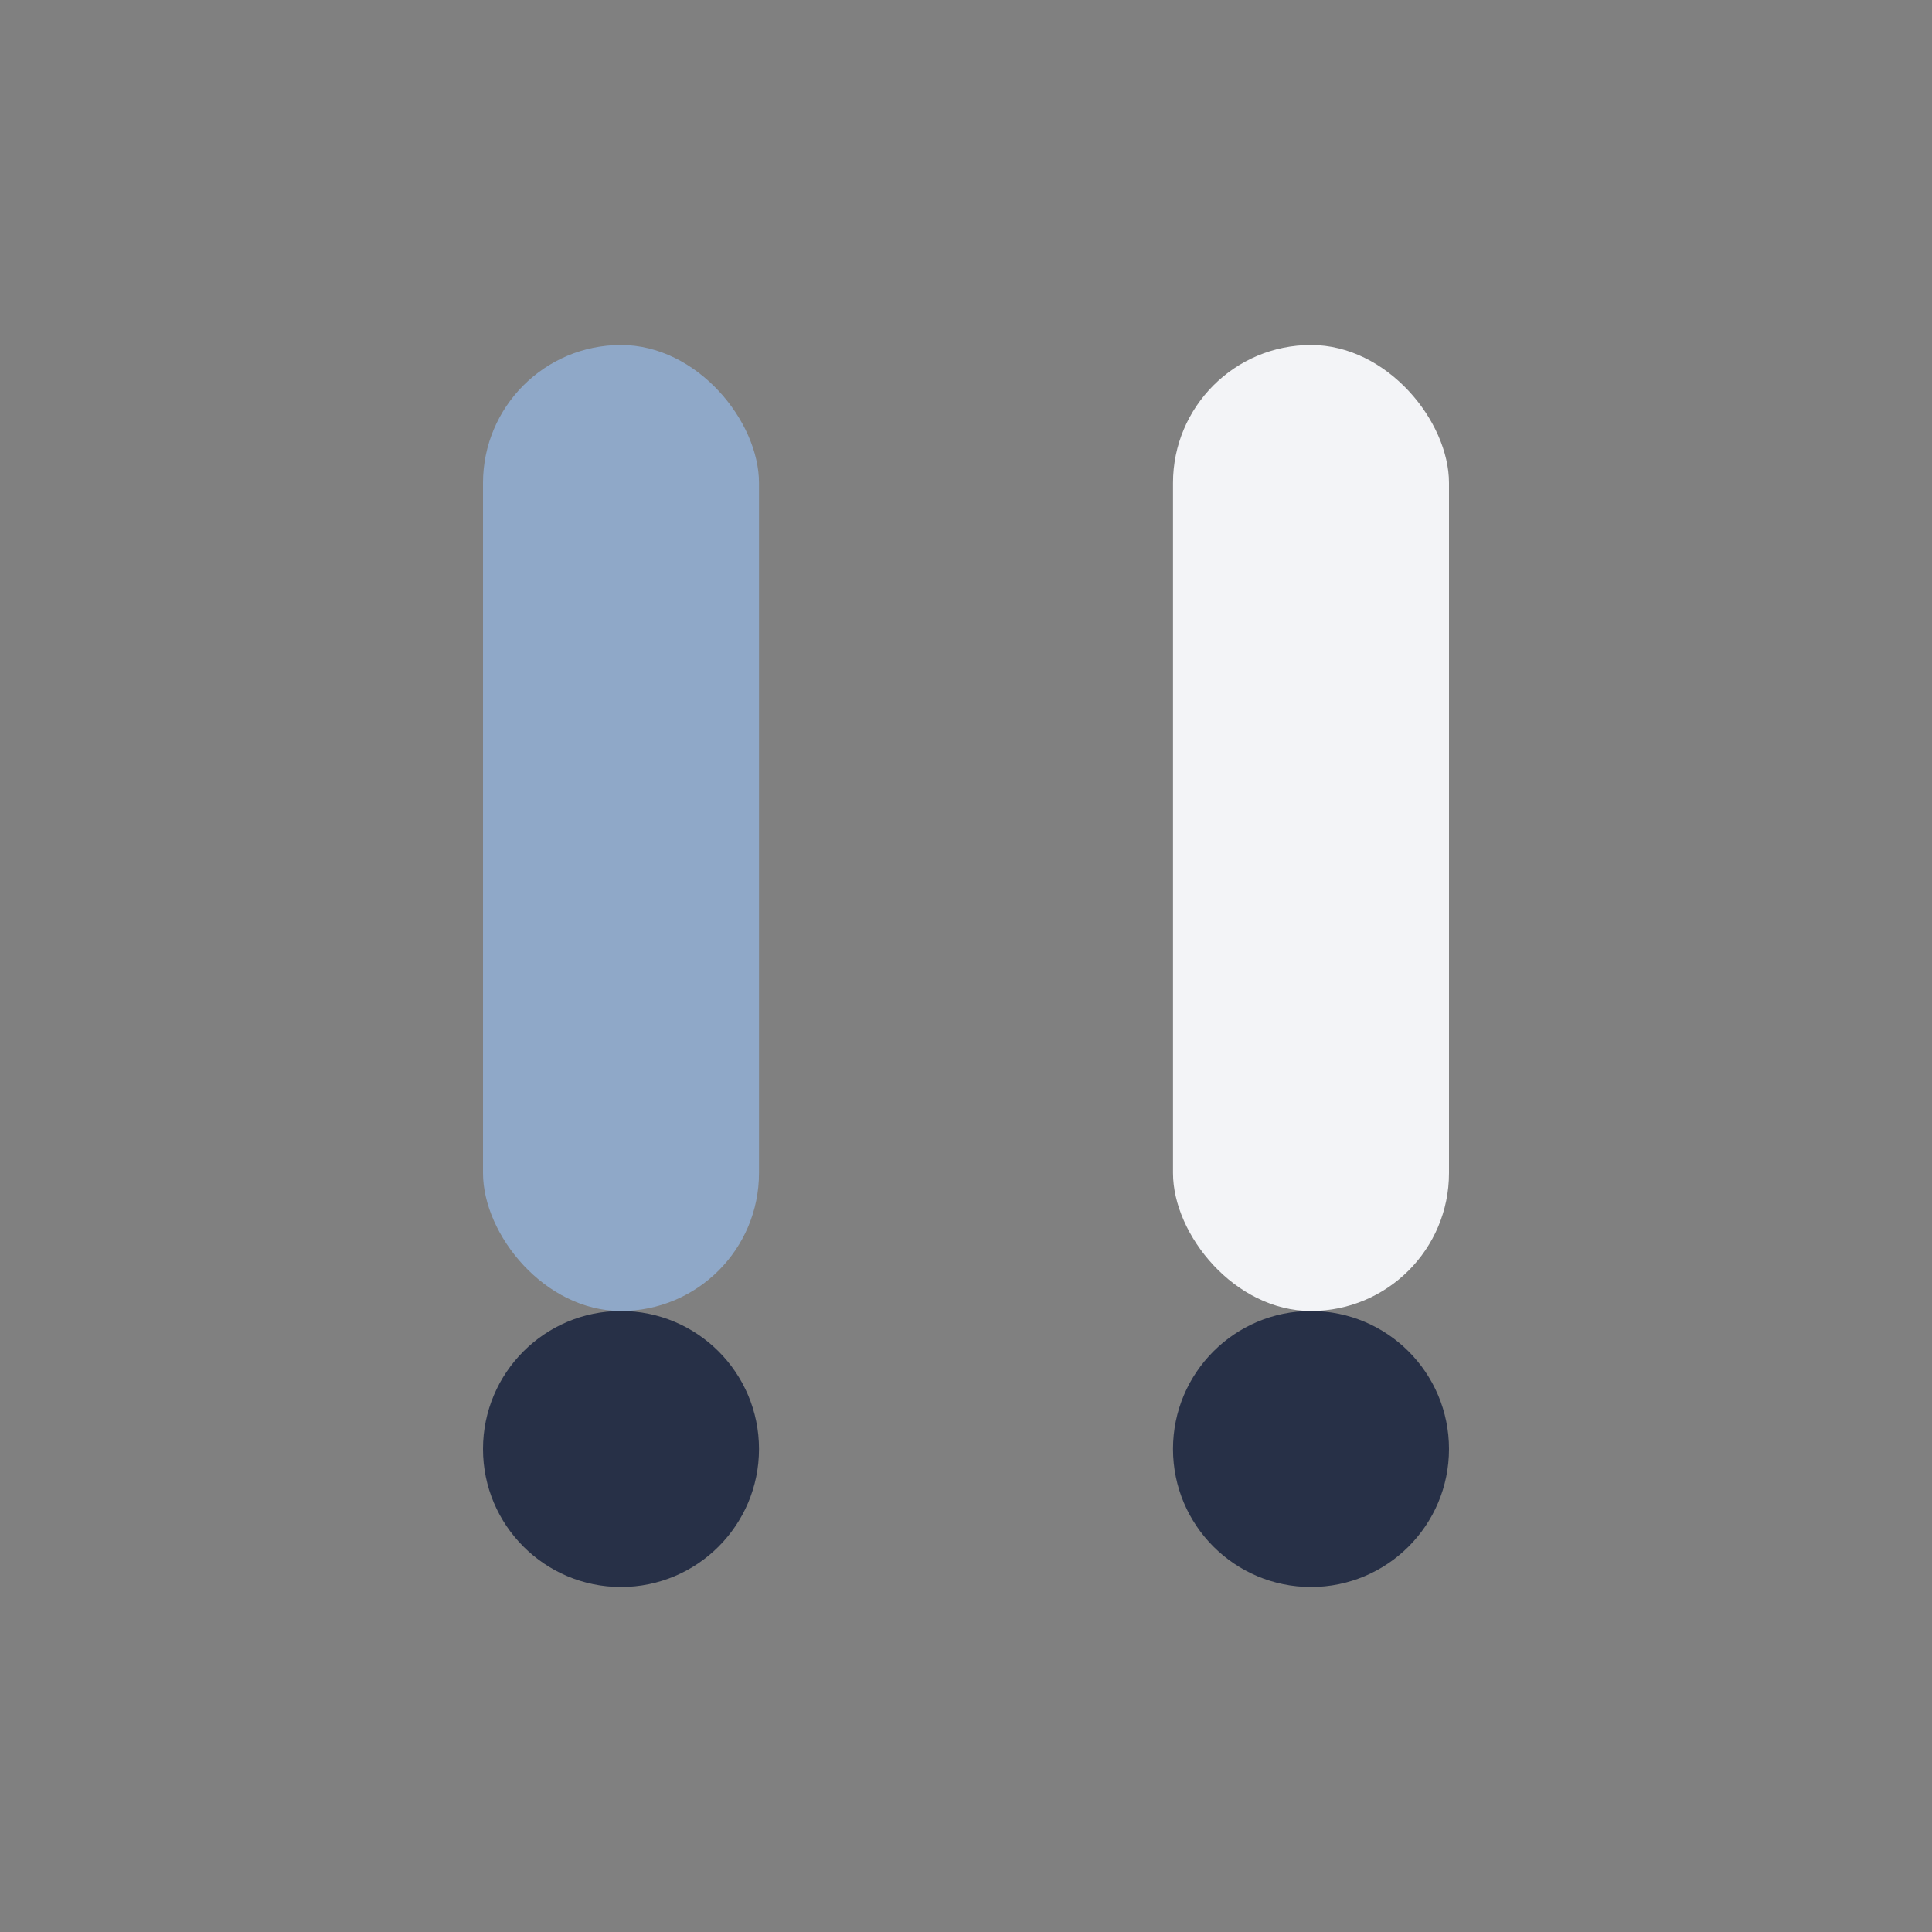
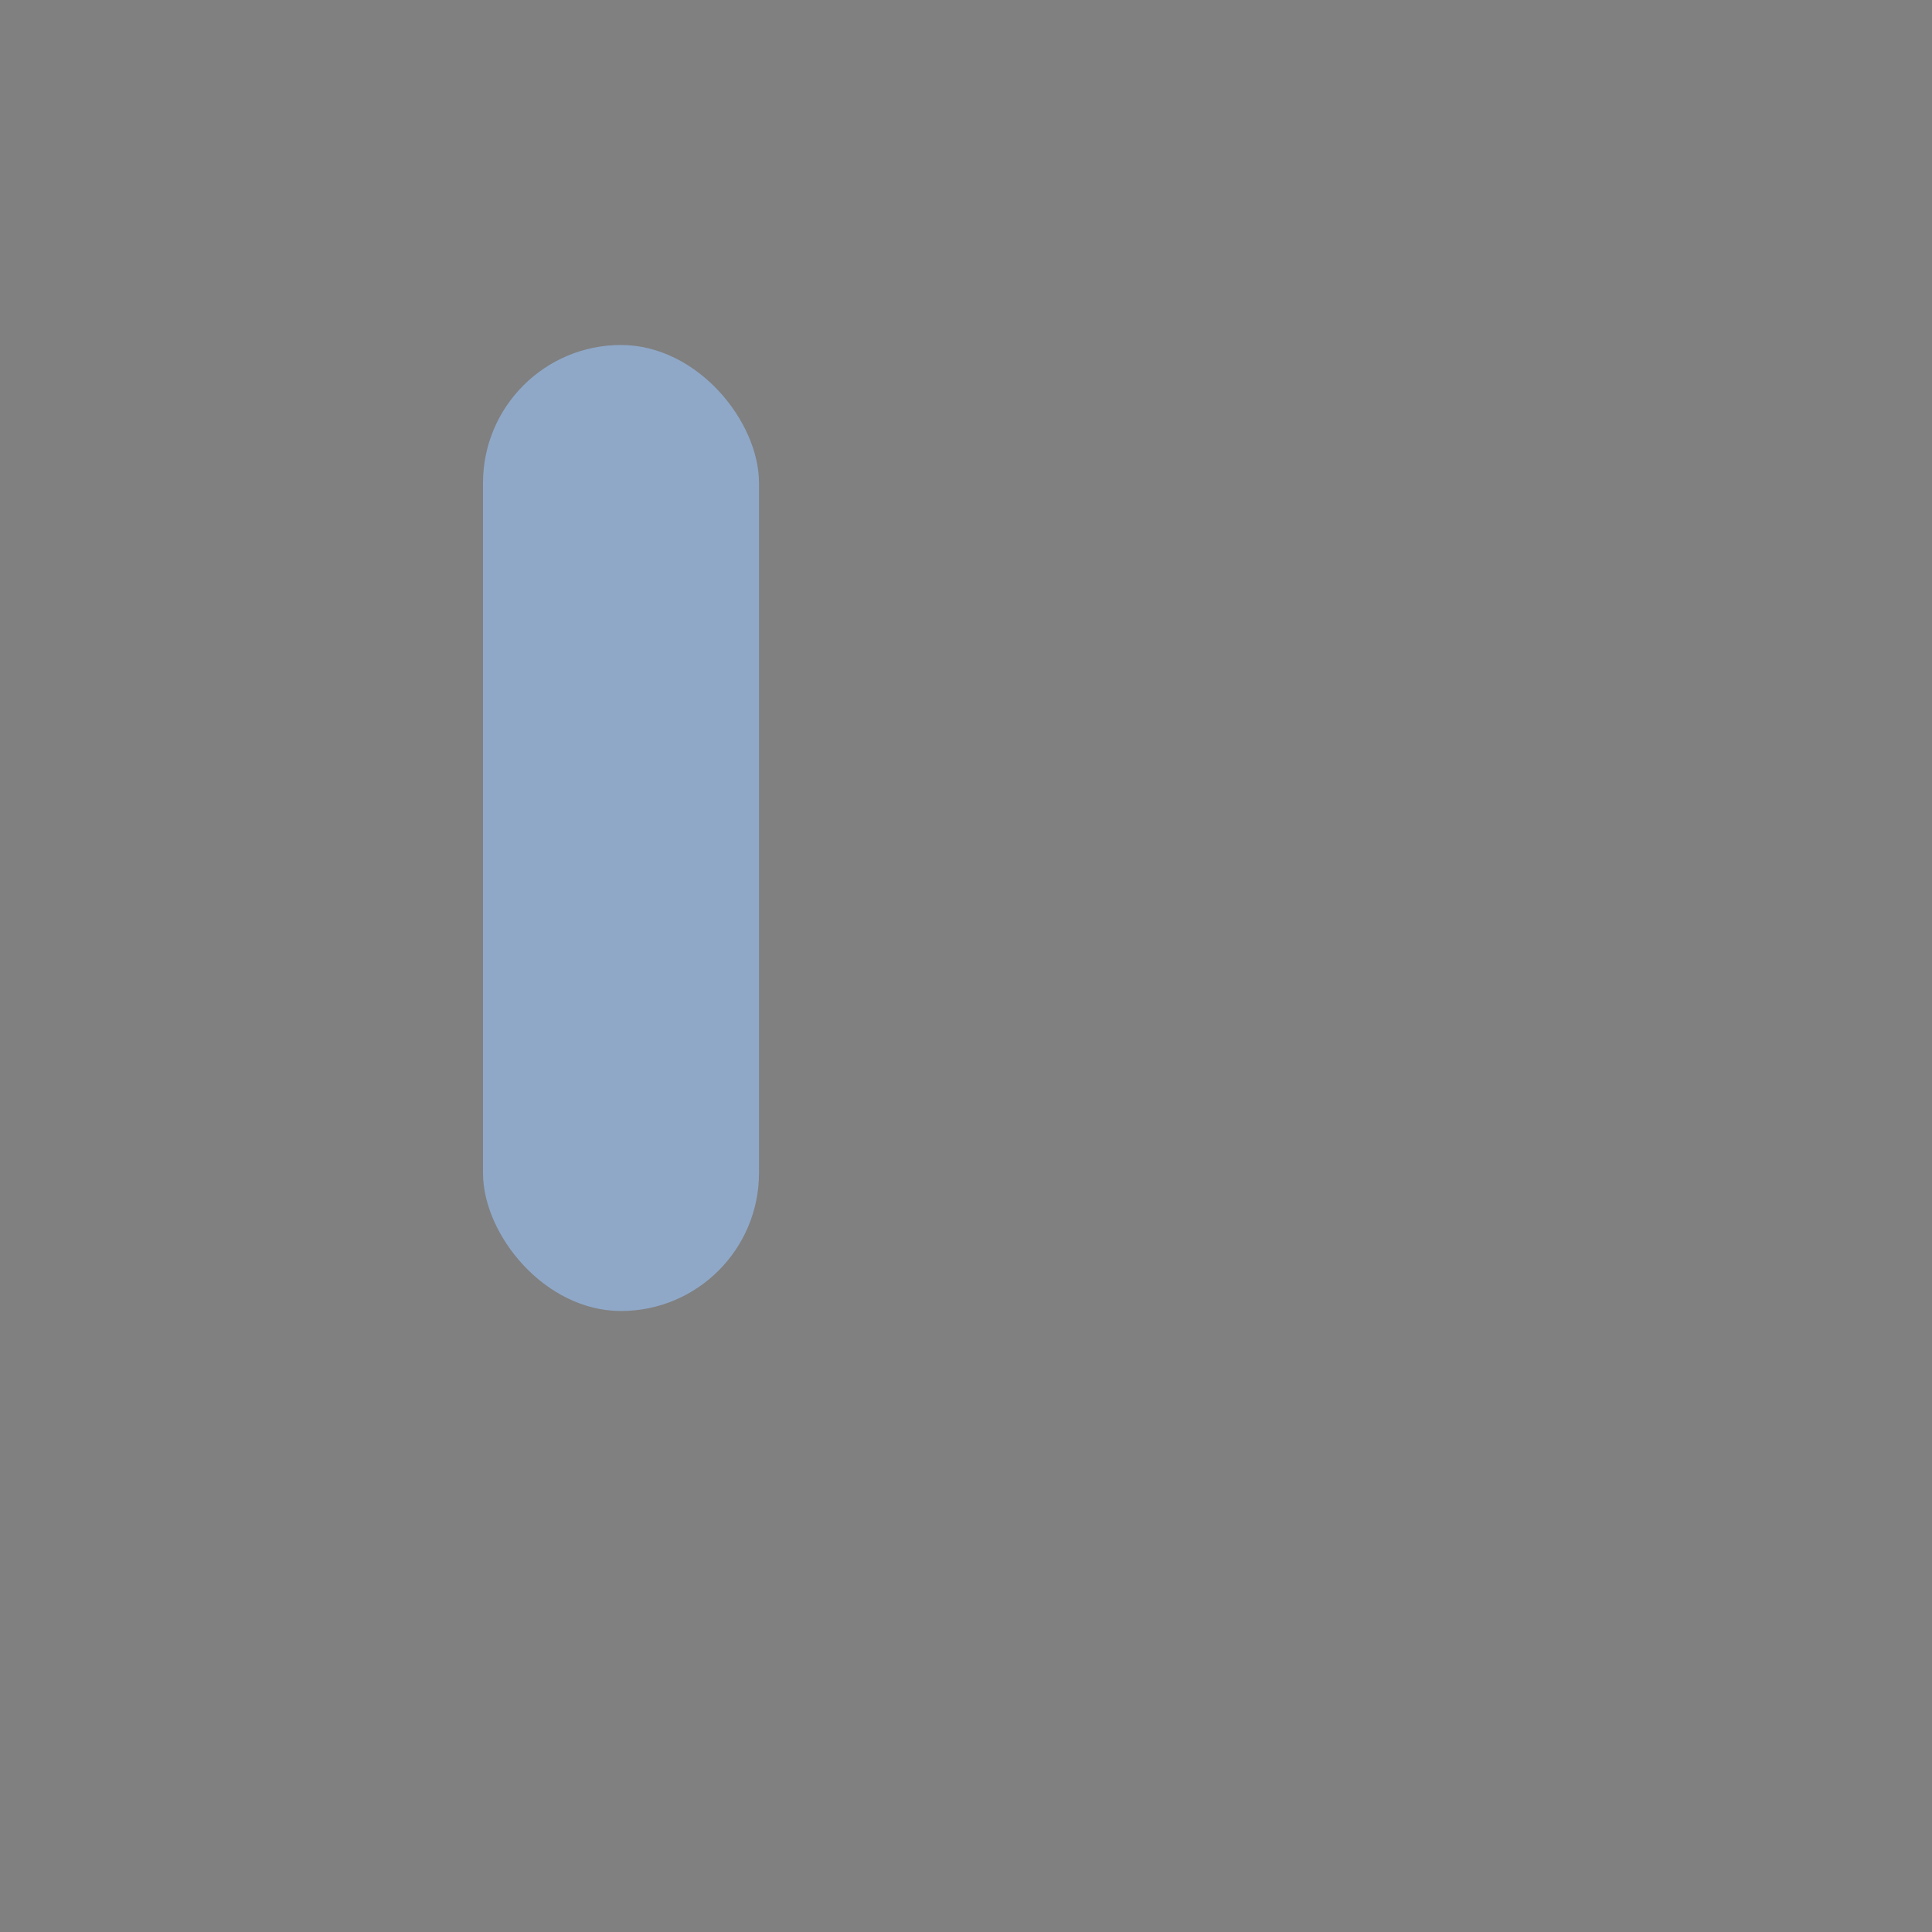
<svg xmlns="http://www.w3.org/2000/svg" width="28" height="28" viewBox="0 0 28 28">
  <rect x="0" y="0" width="28" height="28" fill="#808080" stroke="none" />
  <rect x="7" y="5" width="4" height="14" rx="2" fill="#8FA8C8" />
-   <rect x="17" y="5" width="4" height="14" rx="2" fill="#F3F4F7" />
-   <circle cx="9" cy="21" r="2" fill="#273047" />
-   <circle cx="19" cy="21" r="2" fill="#273047" />
</svg>